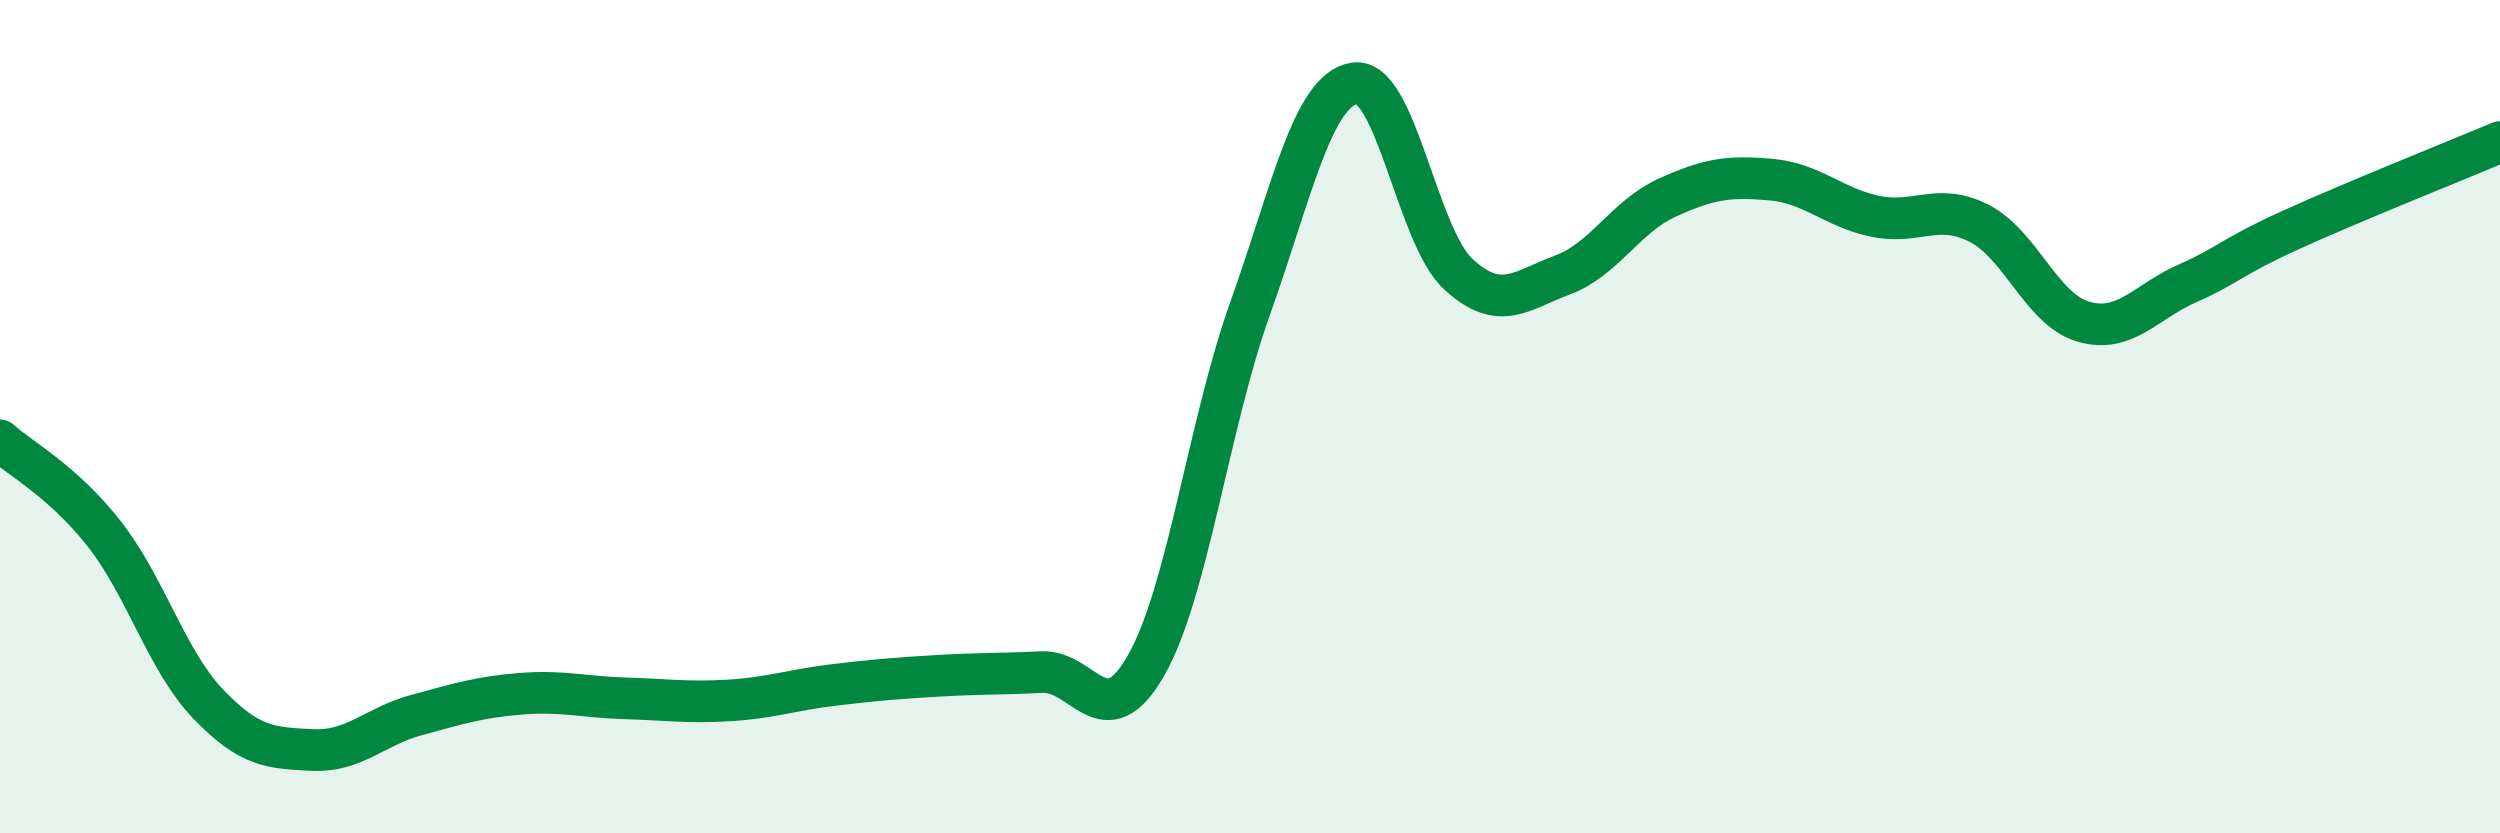
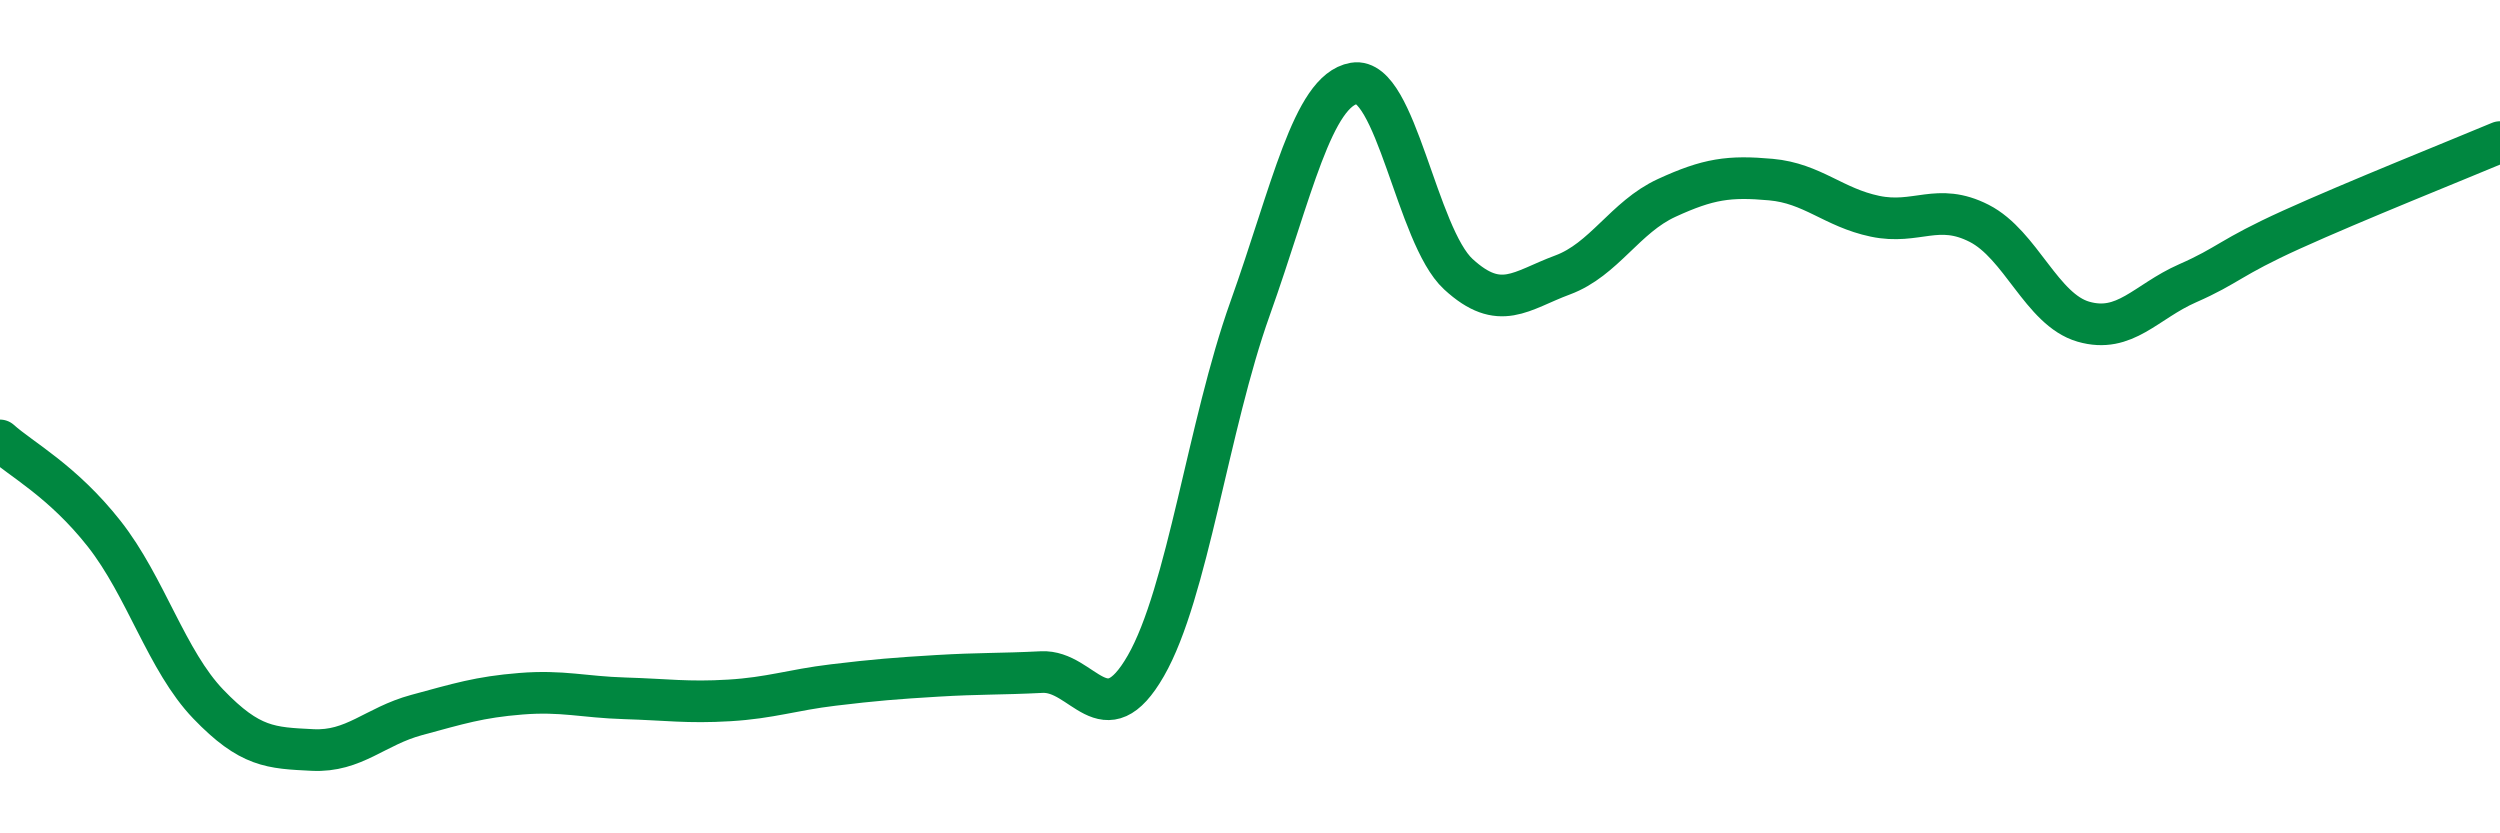
<svg xmlns="http://www.w3.org/2000/svg" width="60" height="20" viewBox="0 0 60 20">
-   <path d="M 0,10.57 C 0.5,11.02 1.5,11.54 2.5,12.81 C 3.5,14.08 4,15.86 5,16.9 C 6,17.94 6.5,17.95 7.5,18 C 8.5,18.05 9,17.43 10,17.16 C 11,16.89 11.5,16.73 12.5,16.65 C 13.5,16.57 14,16.73 15,16.76 C 16,16.79 16.5,16.87 17.5,16.81 C 18.5,16.75 19,16.56 20,16.44 C 21,16.32 21.5,16.28 22.5,16.22 C 23.5,16.16 24,16.18 25,16.13 C 26,16.08 26.5,17.72 27.5,15.98 C 28.5,14.24 29,10.21 30,7.41 C 31,4.61 31.5,2.17 32.5,2 C 33.5,1.83 34,5.66 35,6.58 C 36,7.5 36.5,6.97 37.5,6.6 C 38.5,6.23 39,5.21 40,4.75 C 41,4.29 41.5,4.22 42.5,4.31 C 43.5,4.4 44,4.98 45,5.19 C 46,5.4 46.5,4.85 47.5,5.36 C 48.5,5.87 49,7.43 50,7.72 C 51,8.01 51.5,7.24 52.5,6.8 C 53.5,6.36 53.5,6.19 55,5.51 C 56.5,4.83 59,3.83 60,3.41L60 20L0 20Z" fill="#008740" opacity="0.1" stroke-linecap="round" stroke-linejoin="round" />
  <path d="M 0,10.57 C 0.5,11.02 1.5,11.54 2.5,12.81 C 3.5,14.08 4,15.86 5,16.9 C 6,17.94 6.5,17.95 7.5,18 C 8.5,18.05 9,17.43 10,17.16 C 11,16.89 11.5,16.73 12.5,16.65 C 13.5,16.57 14,16.73 15,16.76 C 16,16.79 16.5,16.87 17.5,16.81 C 18.5,16.75 19,16.56 20,16.44 C 21,16.32 21.5,16.28 22.5,16.22 C 23.5,16.16 24,16.18 25,16.13 C 26,16.08 26.5,17.72 27.5,15.98 C 28.5,14.24 29,10.21 30,7.41 C 31,4.61 31.5,2.17 32.5,2 C 33.5,1.83 34,5.66 35,6.58 C 36,7.5 36.5,6.97 37.5,6.6 C 38.5,6.23 39,5.21 40,4.75 C 41,4.29 41.5,4.22 42.5,4.31 C 43.5,4.4 44,4.98 45,5.19 C 46,5.4 46.5,4.85 47.5,5.36 C 48.5,5.87 49,7.43 50,7.72 C 51,8.01 51.5,7.24 52.5,6.8 C 53.5,6.36 53.5,6.19 55,5.51 C 56.5,4.83 59,3.83 60,3.41" stroke="#008740" stroke-width="1" fill="none" stroke-linecap="round" stroke-linejoin="round" />
</svg>